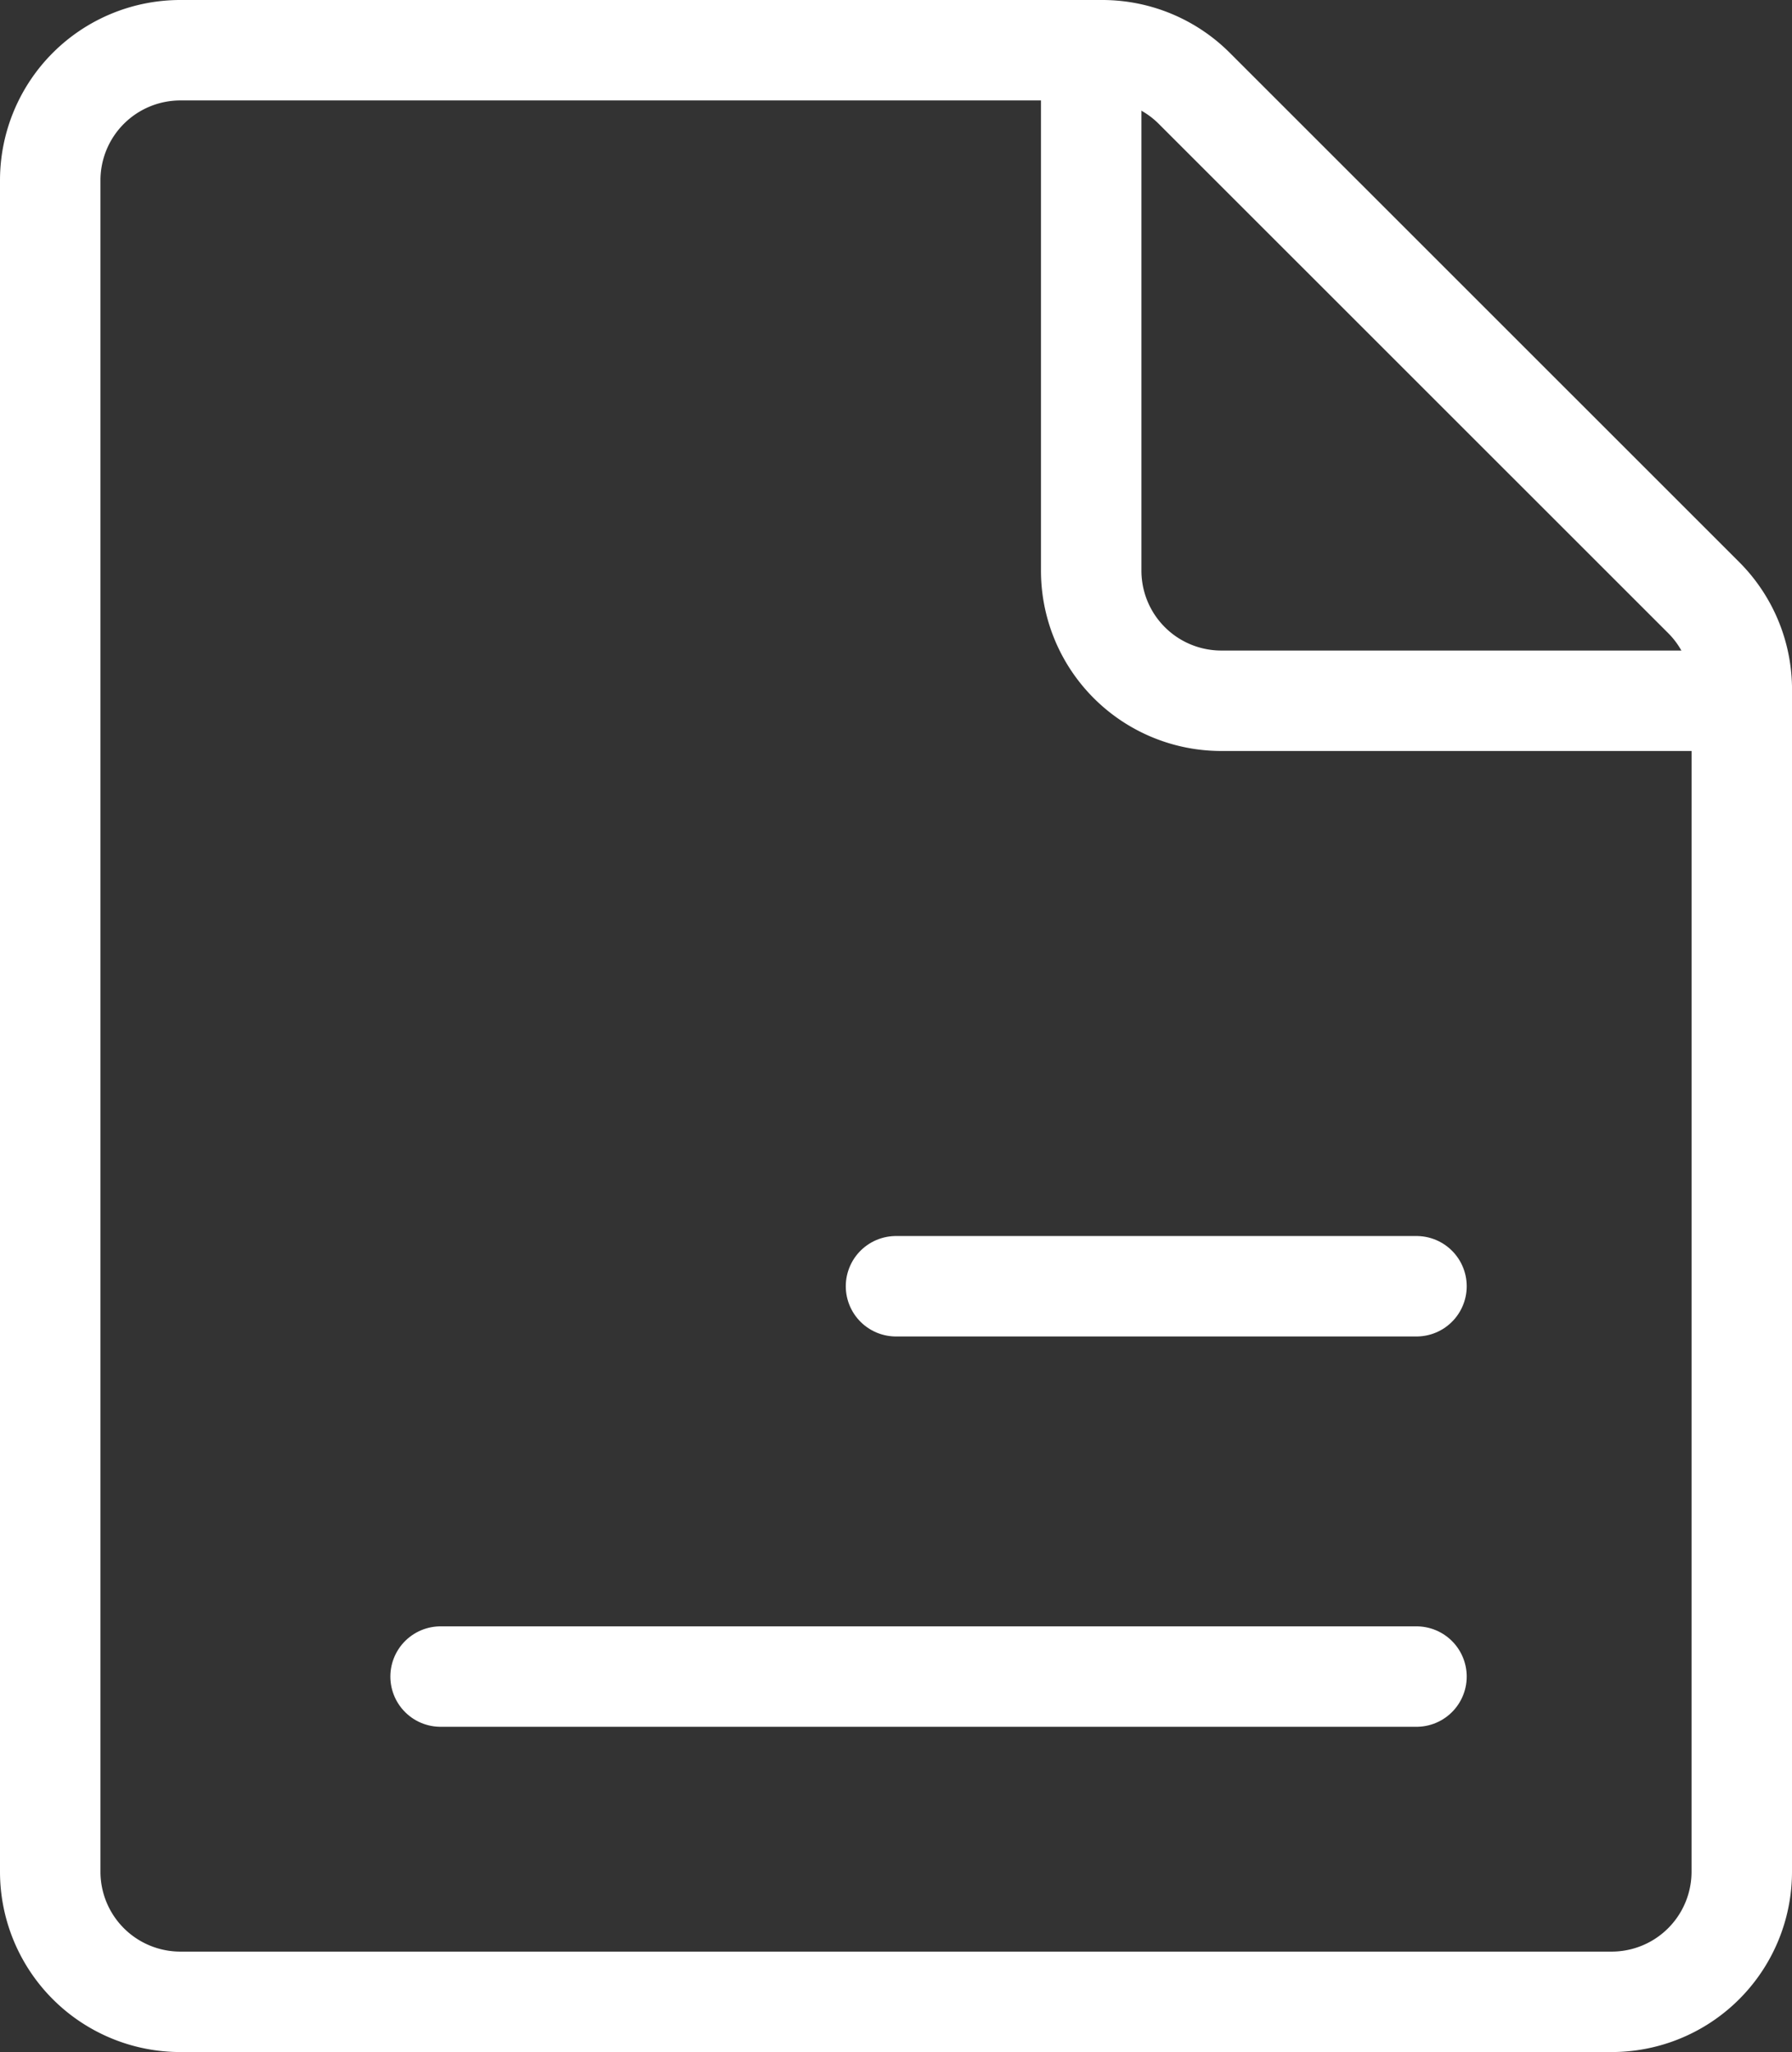
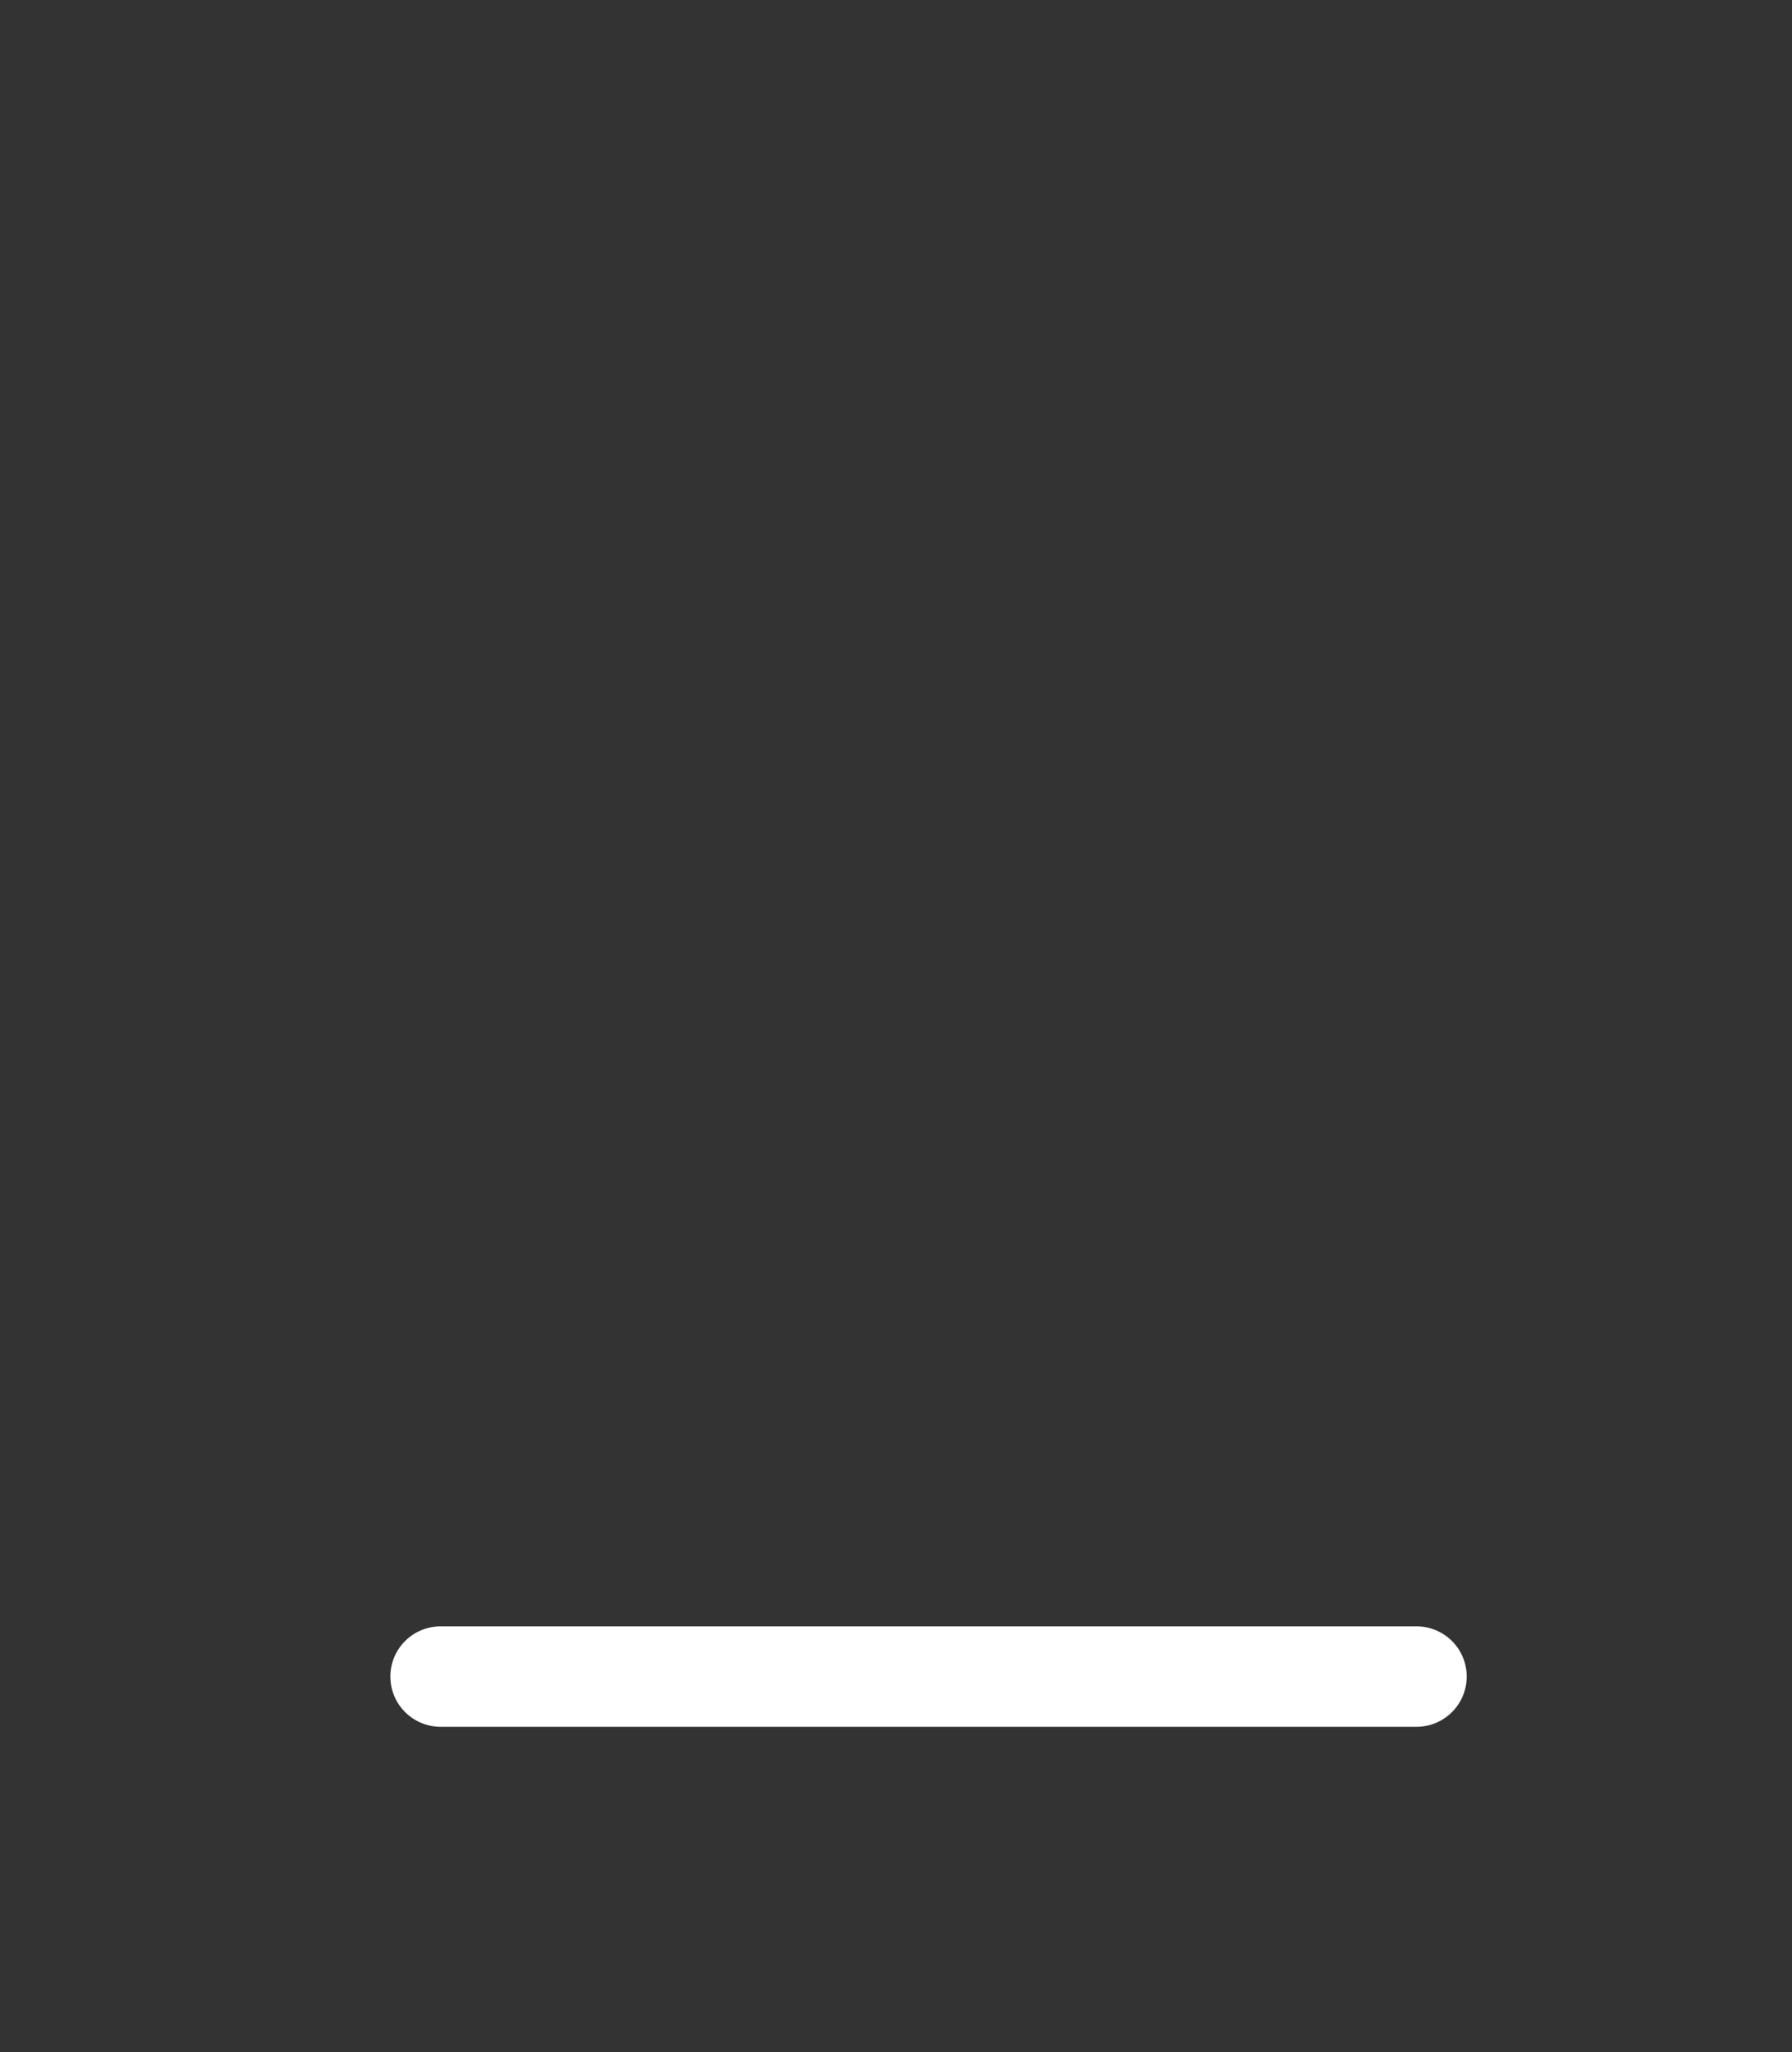
<svg xmlns="http://www.w3.org/2000/svg" width="62.433" height="71.5" viewBox="0 0 62.433 71.5">
  <rect x="0" y="0" width="62.433" height="71.5" fill="#333333" stroke="none" />
  <defs>
    <style>.a{fill:none;stroke:#fff;stroke-linecap:round;stroke-linejoin:round;stroke-miterlimit:10;stroke-width:3.5px;}</style>
  </defs>
  <g transform="translate(-728.25 -1163.25)">
    <g transform="translate(730 1165)">
-       <path class="a" d="M58.933,63.467A4.533,4.533,0,0,1,54.4,68H4.533A4.533,4.533,0,0,1,0,63.467V4.533A4.533,4.533,0,0,1,4.533,0H36.657a4.533,4.533,0,0,1,3.2,1.327L57.607,19.073a4.533,4.533,0,0,1,1.327,3.2Z" />
-       <path class="a" d="M22.667,22.667H4.533A4.533,4.533,0,0,1,0,18.133V0" transform="translate(36.267)" />
-       <path class="a" d="M0,.5H18.133" transform="translate(29.467 42.567)" />
      <path class="a" d="M0,.5H34" transform="translate(13.6 56.167)" />
    </g>
  </g>
</svg>